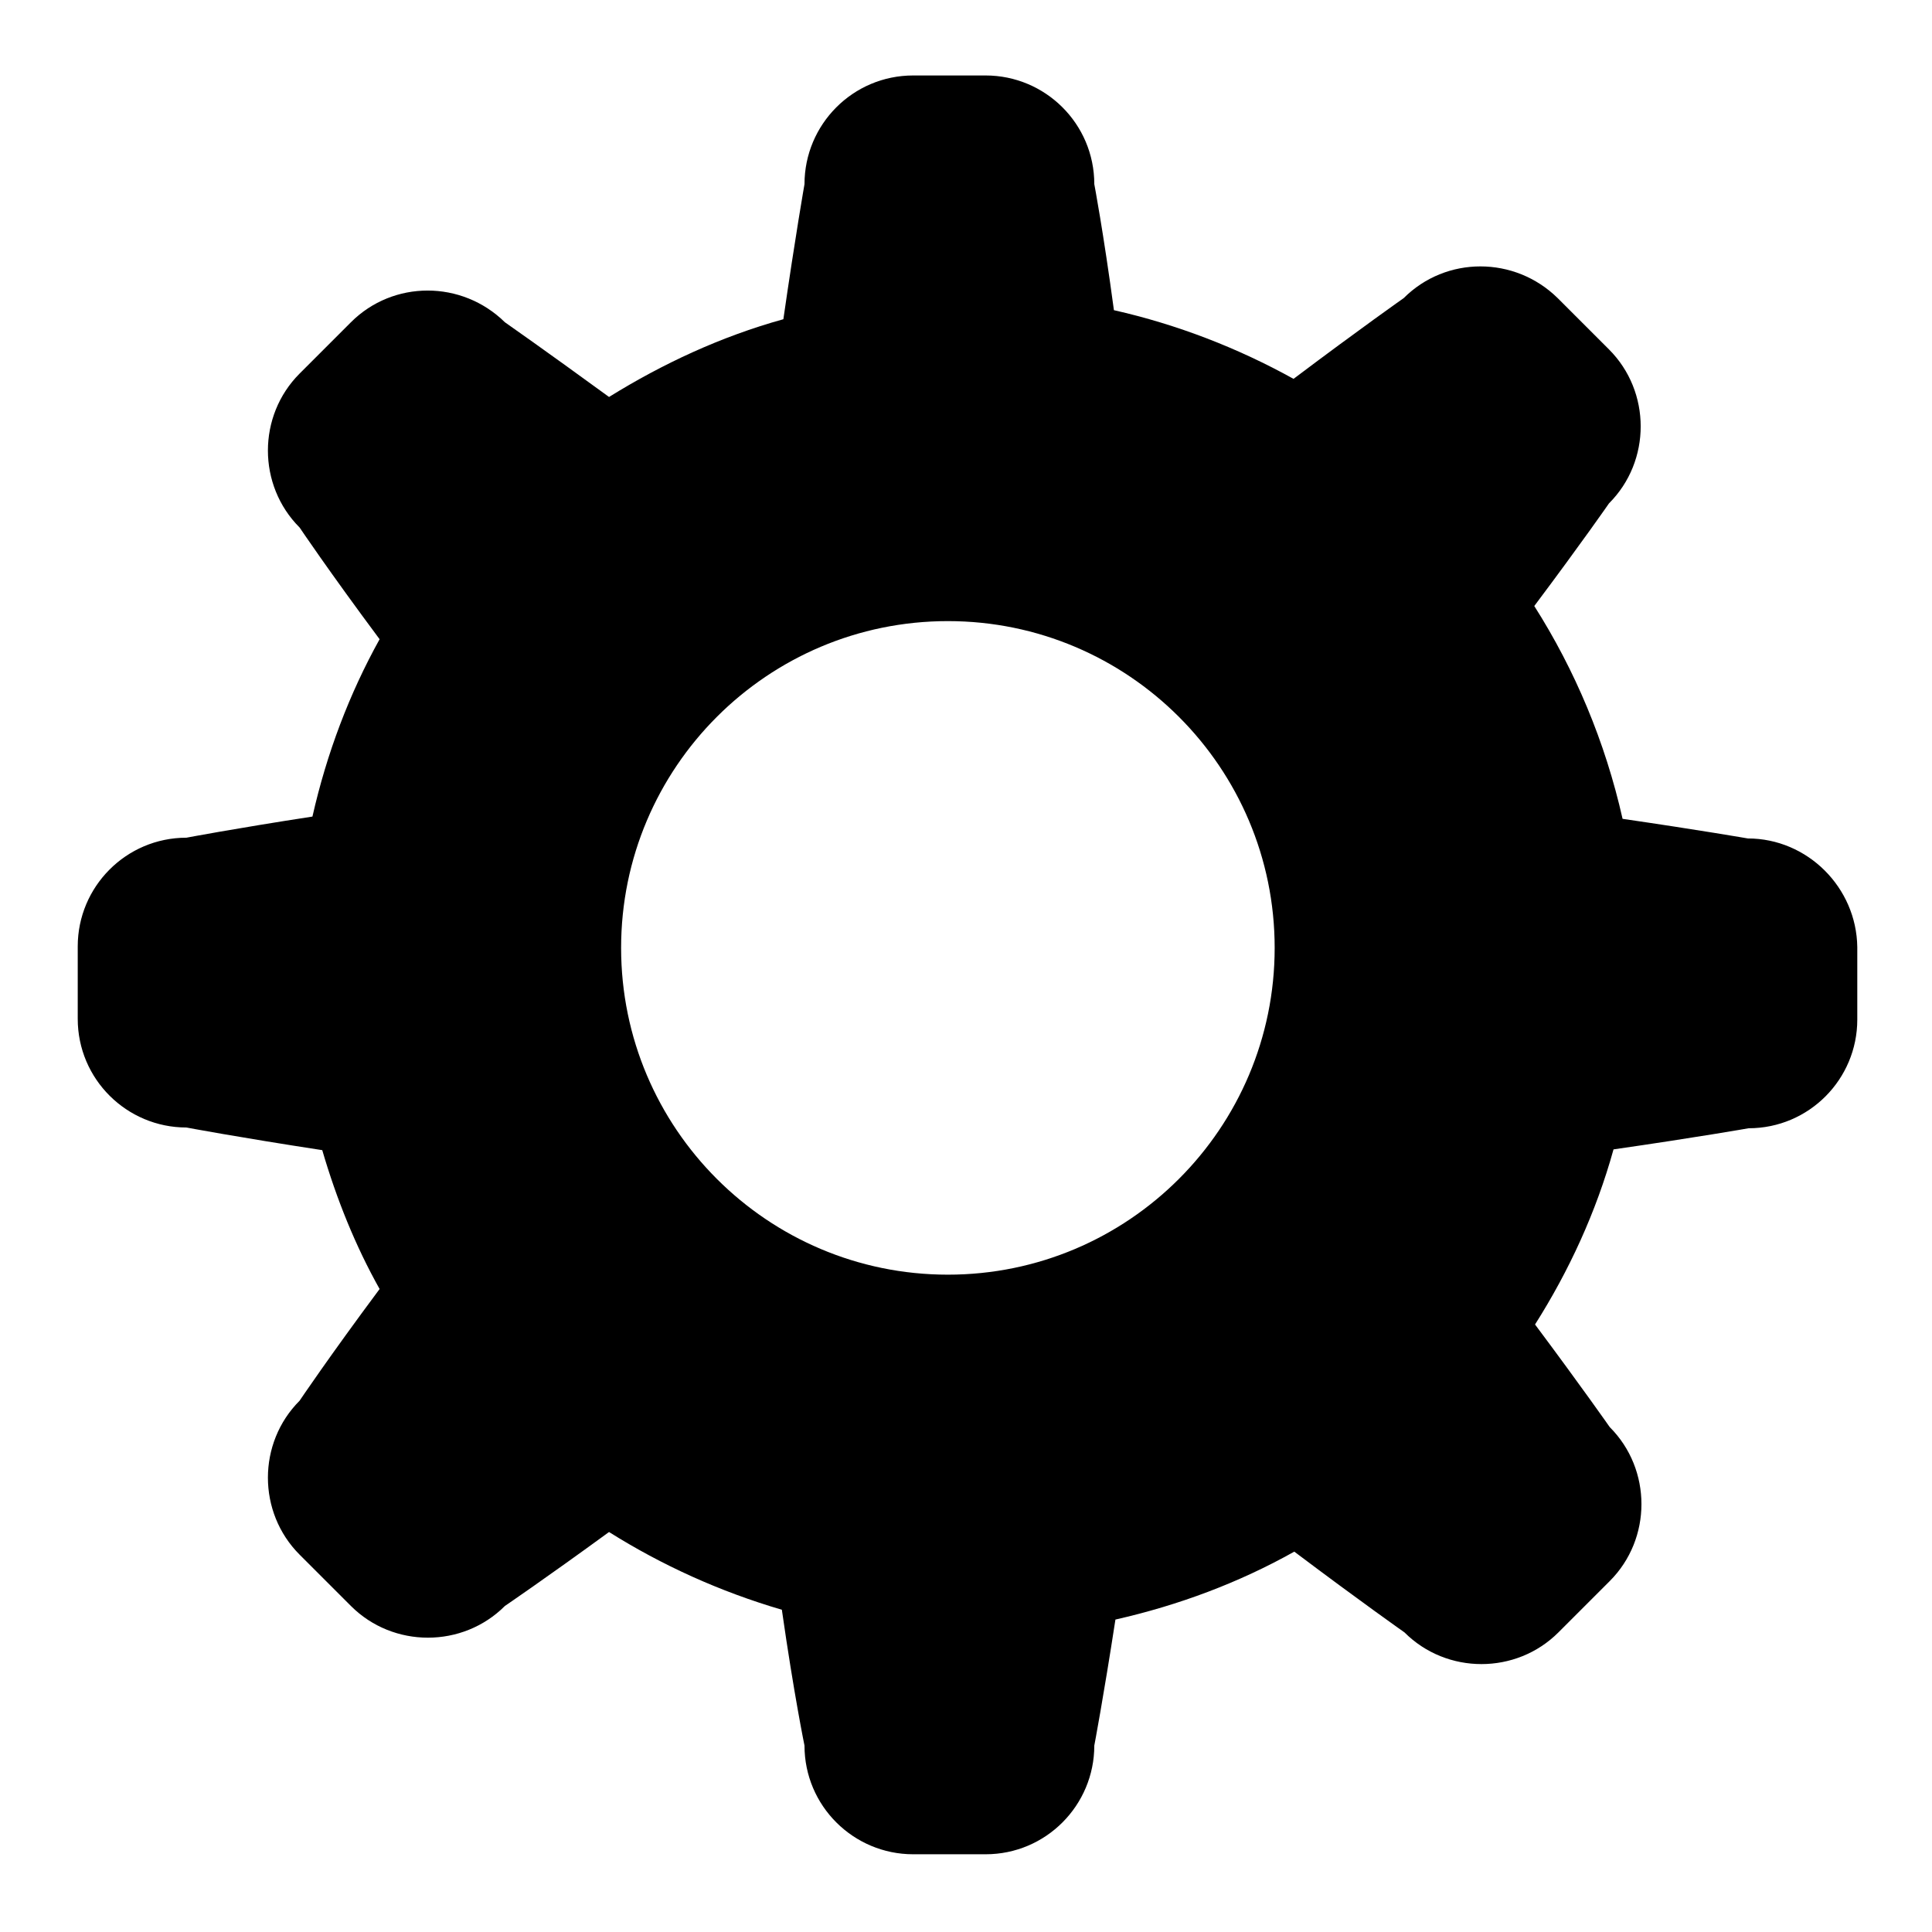
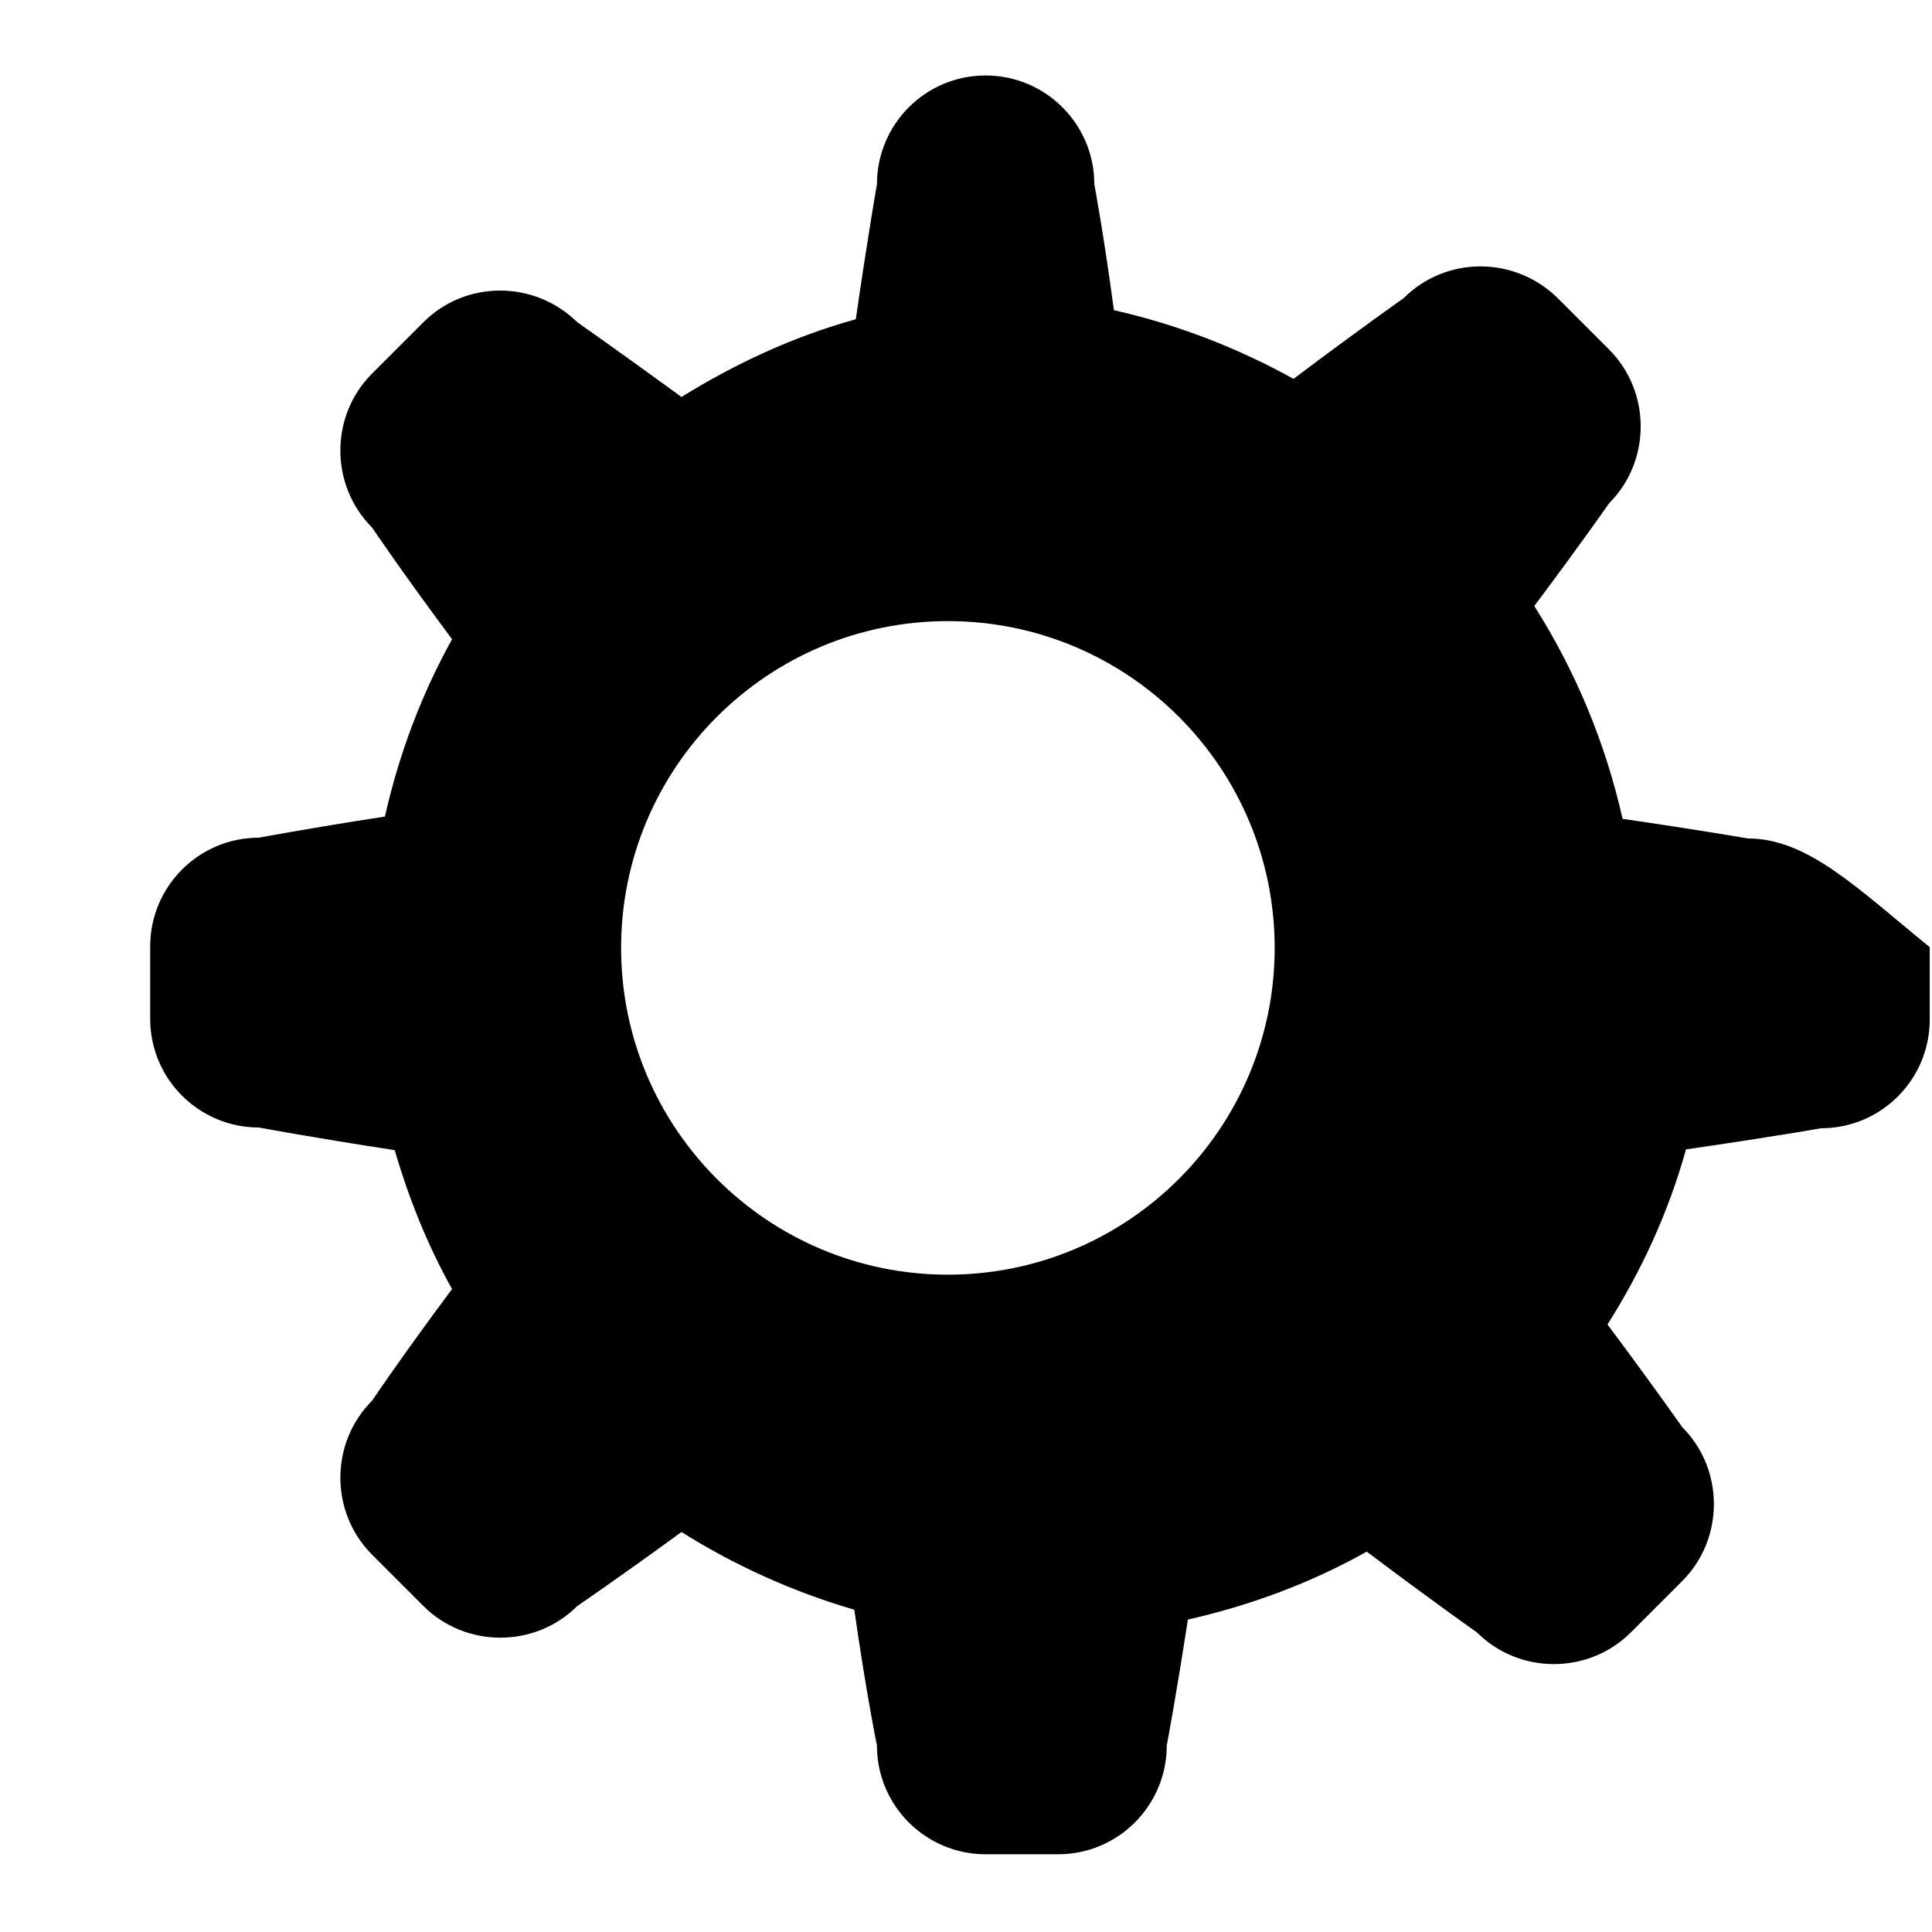
<svg xmlns="http://www.w3.org/2000/svg" version="1.1" x="0px" y="0px" viewBox="0 0 256 256" enable-background="new 0 0 256 256" xml:space="preserve">
  <g>
    <g>
-       <path fill="#000000" d="M231.6,111.1c0,0-6.3-1.1-16.6-2.6c-2.3-10.2-6.3-19.7-11.7-28.2c6.3-8.4,9.9-13.6,9.9-13.6c5.6-5.6,5.6-14.8,0-20.4l-6.8-6.8c-5.7-5.6-14.8-5.6-20.4,0c0,0-5.7,4-14.6,10.7c-7.4-4.1-15.4-7.2-23.8-9.1c-1.4-10.4-2.6-16.7-2.6-16.7c0-8-6.5-14.4-14.4-14.4h-9.6c-8,0-14.4,6.5-14.4,14.4c0,0-1.2,6.8-2.8,17.9c-8.3,2.3-16,5.9-23.1,10.3c-8.5-6.2-13.8-9.9-13.8-9.9c-5.7-5.6-14.8-5.6-20.4,0l-6.8,6.8c-5.6,5.6-5.6,14.8,0,20.4c0,0,3.9,5.8,10.6,14.8c-4,7.2-7,15.1-8.9,23.5c-10.4,1.6-16.7,2.8-16.7,2.8c-8,0-14.4,6.5-14.4,14.4v9.6c0,8,6.5,14.4,14.4,14.4c0,0,6.9,1.3,18,3c1.9,6.5,4.4,12.7,7.6,18.4c-6.7,9-10.6,14.8-10.6,14.8c-5.6,5.6-5.6,14.8,0,20.4l6.8,6.8c5.6,5.6,14.8,5.6,20.4,0c0,0,5.3-3.6,13.8-9.8c7,4.4,14.7,7.9,22.9,10.3c1.6,11.2,3,18,3,18c0,8,6.5,14.4,14.4,14.4h9.6c8,0,14.4-6.5,14.4-14.4c0,0,1.2-6.3,2.8-16.7c8.4-1.9,16.4-4.9,23.7-9c8.9,6.7,14.6,10.7,14.6,10.7c5.6,5.6,14.8,5.6,20.4,0l6.8-6.8c5.6-5.6,5.6-14.8,0-20.4c0,0-3.7-5.3-9.9-13.6c4.5-7.1,8.1-14.9,10.4-23.2c11.1-1.6,17.9-2.8,17.9-2.8c8,0,14.4-6.5,14.4-14.4v-9.6C246,117.6,239.5,111.1,231.6,111.1z M125.6,168.9c-23.9,0-43.3-19.4-43.3-43.3c0-23.9,19.4-43.3,43.3-43.3c23.9,0,43.3,19.4,43.3,43.3C168.9,149.5,149.5,168.9,125.6,168.9z" />
+       <path fill="#000000" d="M231.6,111.1c0,0-6.3-1.1-16.6-2.6c-2.3-10.2-6.3-19.7-11.7-28.2c6.3-8.4,9.9-13.6,9.9-13.6c5.6-5.6,5.6-14.8,0-20.4l-6.8-6.8c-5.7-5.6-14.8-5.6-20.4,0c0,0-5.7,4-14.6,10.7c-7.4-4.1-15.4-7.2-23.8-9.1c-1.4-10.4-2.6-16.7-2.6-16.7c0-8-6.5-14.4-14.4-14.4c-8,0-14.4,6.5-14.4,14.4c0,0-1.2,6.8-2.8,17.9c-8.3,2.3-16,5.9-23.1,10.3c-8.5-6.2-13.8-9.9-13.8-9.9c-5.7-5.6-14.8-5.6-20.4,0l-6.8,6.8c-5.6,5.6-5.6,14.8,0,20.4c0,0,3.9,5.8,10.6,14.8c-4,7.2-7,15.1-8.9,23.5c-10.4,1.6-16.7,2.8-16.7,2.8c-8,0-14.4,6.5-14.4,14.4v9.6c0,8,6.5,14.4,14.4,14.4c0,0,6.9,1.3,18,3c1.9,6.5,4.4,12.7,7.6,18.4c-6.7,9-10.6,14.8-10.6,14.8c-5.6,5.6-5.6,14.8,0,20.4l6.8,6.8c5.6,5.6,14.8,5.6,20.4,0c0,0,5.3-3.6,13.8-9.8c7,4.4,14.7,7.9,22.9,10.3c1.6,11.2,3,18,3,18c0,8,6.5,14.4,14.4,14.4h9.6c8,0,14.4-6.5,14.4-14.4c0,0,1.2-6.3,2.8-16.7c8.4-1.9,16.4-4.9,23.7-9c8.9,6.7,14.6,10.7,14.6,10.7c5.6,5.6,14.8,5.6,20.4,0l6.8-6.8c5.6-5.6,5.6-14.8,0-20.4c0,0-3.7-5.3-9.9-13.6c4.5-7.1,8.1-14.9,10.4-23.2c11.1-1.6,17.9-2.8,17.9-2.8c8,0,14.4-6.5,14.4-14.4v-9.6C246,117.6,239.5,111.1,231.6,111.1z M125.6,168.9c-23.9,0-43.3-19.4-43.3-43.3c0-23.9,19.4-43.3,43.3-43.3c23.9,0,43.3,19.4,43.3,43.3C168.9,149.5,149.5,168.9,125.6,168.9z" />
    </g>
  </g>
</svg>